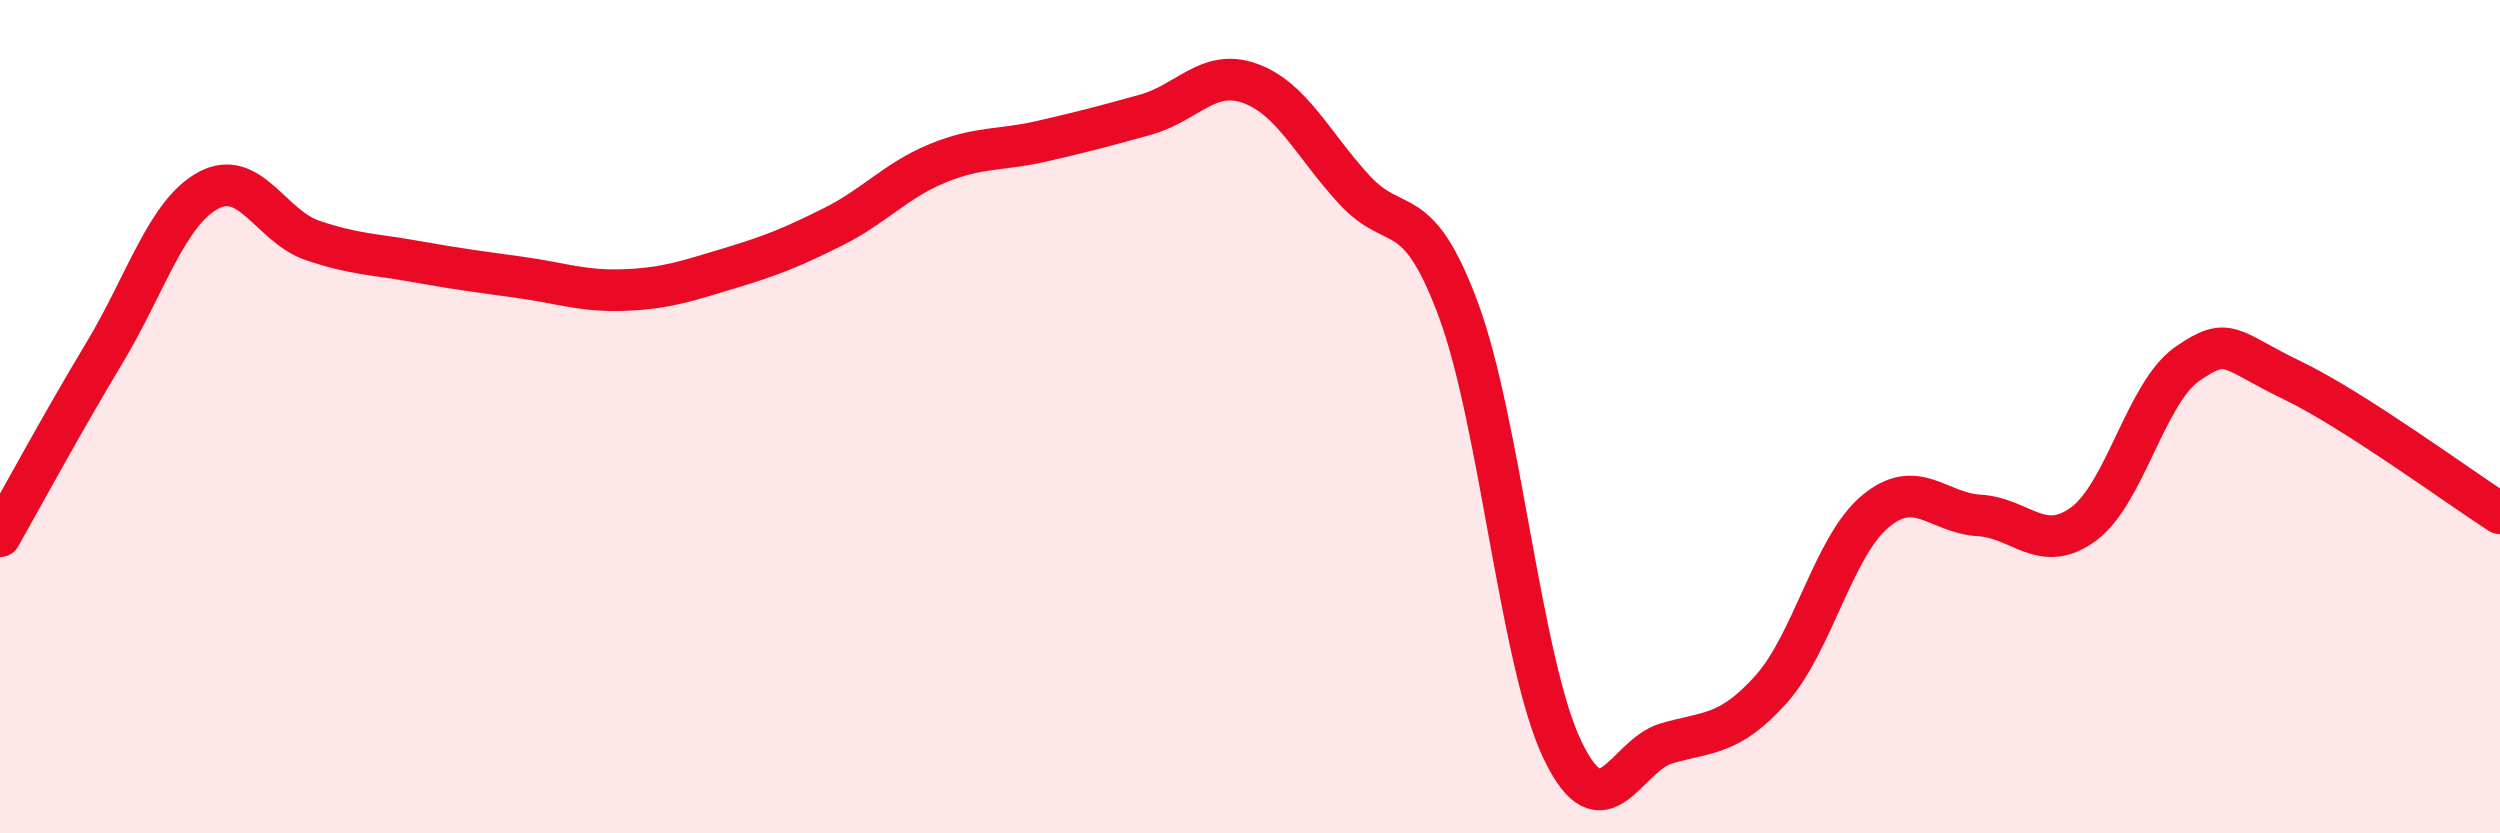
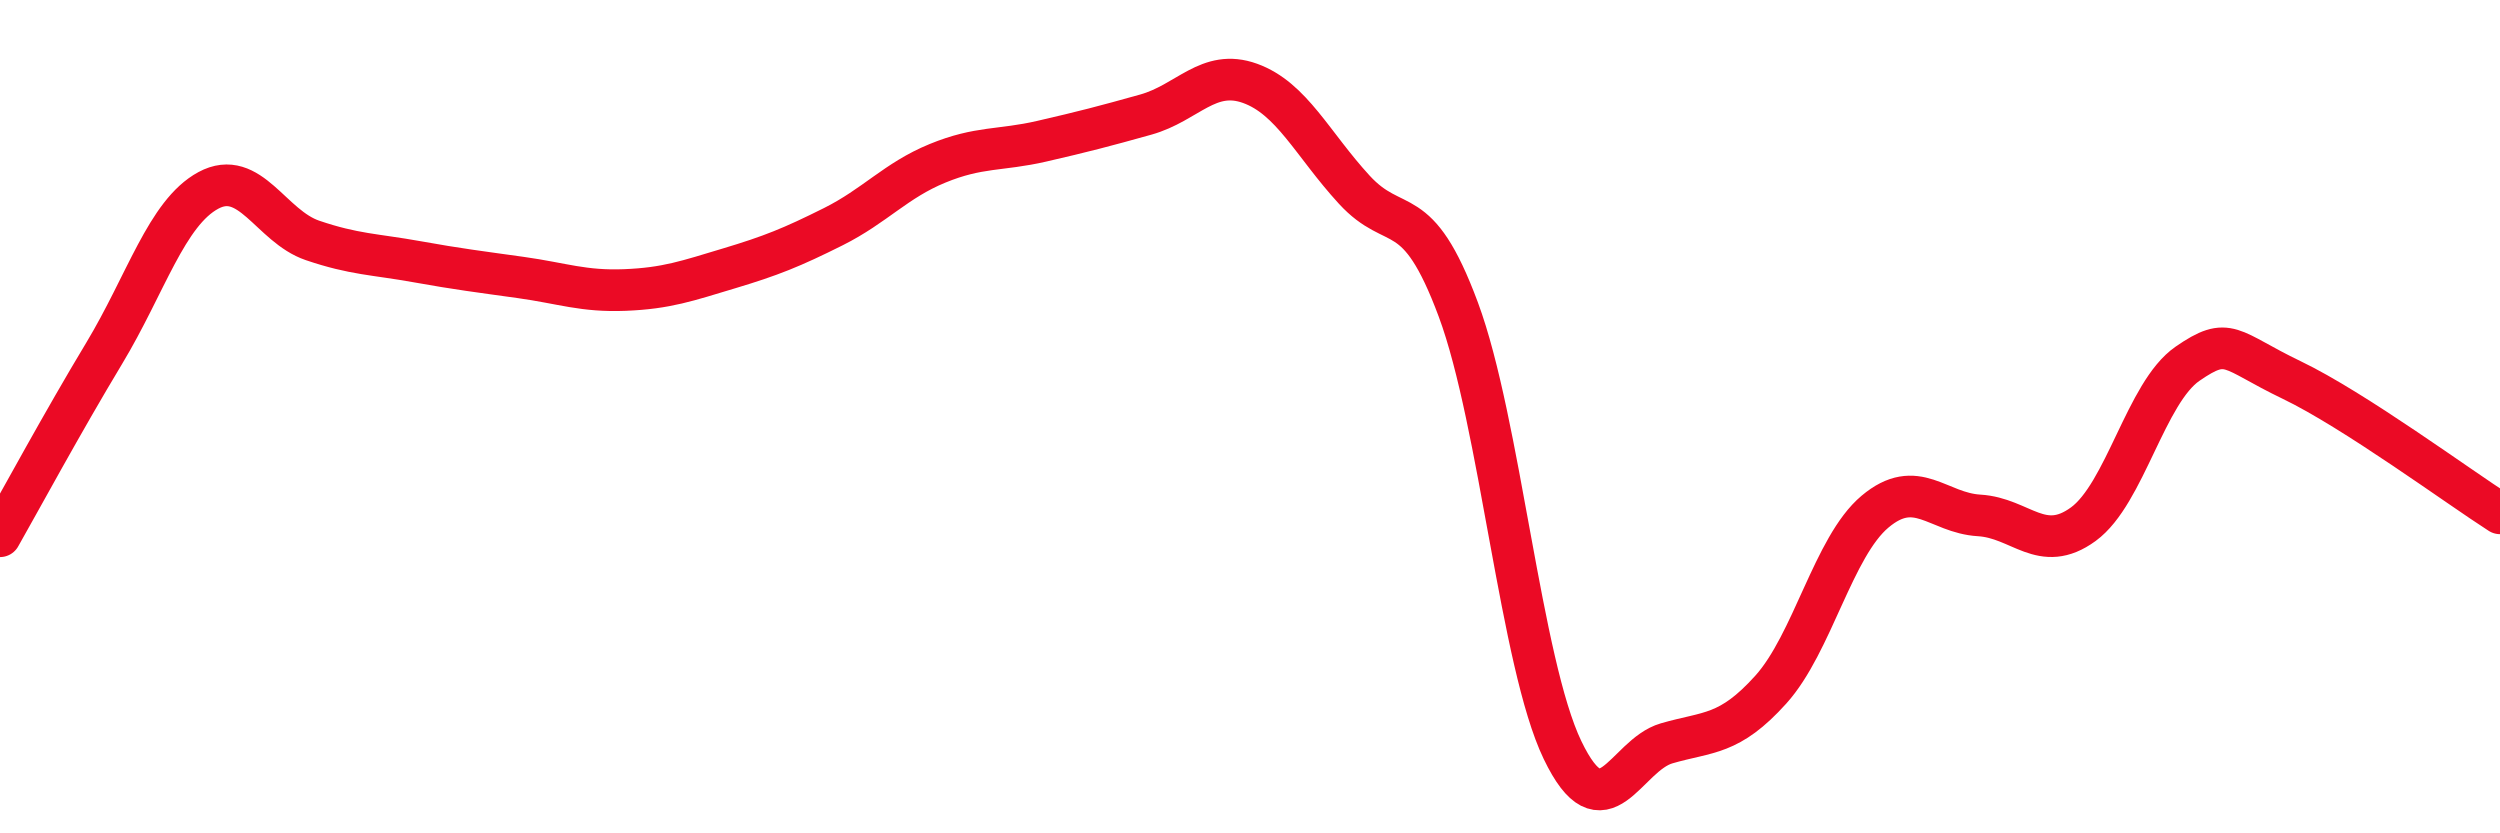
<svg xmlns="http://www.w3.org/2000/svg" width="60" height="20" viewBox="0 0 60 20">
-   <path d="M 0,12.87 C 0.5,11.99 1.5,10.14 2.5,8.48 C 3.5,6.82 4,5.11 5,4.57 C 6,4.03 6.5,5.43 7.5,5.77 C 8.5,6.11 9,6.1 10,6.28 C 11,6.46 11.5,6.52 12.5,6.66 C 13.5,6.8 14,7 15,6.96 C 16,6.92 16.5,6.74 17.5,6.44 C 18.5,6.14 19,5.94 20,5.44 C 21,4.94 21.5,4.33 22.5,3.92 C 23.5,3.51 24,3.62 25,3.39 C 26,3.16 26.5,3.03 27.5,2.75 C 28.5,2.47 29,1.64 30,2 C 31,2.36 31.5,3.46 32.5,4.55 C 33.5,5.64 34,4.74 35,7.43 C 36,10.12 36.5,15.92 37.5,18 C 38.5,20.08 39,18.13 40,17.84 C 41,17.55 41.5,17.66 42.5,16.55 C 43.5,15.44 44,13.12 45,12.28 C 46,11.44 46.5,12.31 47.5,12.37 C 48.5,12.43 49,13.31 50,12.58 C 51,11.85 51.5,9.42 52.5,8.73 C 53.5,8.04 53.5,8.4 55,9.12 C 56.5,9.84 59,11.68 60,12.32L60 20L0 20Z" fill="#EB0A25" opacity="0.1" stroke-linecap="round" stroke-linejoin="round" />
  <path d="M 0,12.87 C 0.5,11.99 1.5,10.14 2.5,8.48 C 3.5,6.82 4,5.11 5,4.57 C 6,4.03 6.5,5.43 7.5,5.77 C 8.5,6.11 9,6.1 10,6.28 C 11,6.46 11.5,6.52 12.5,6.66 C 13.5,6.8 14,7 15,6.96 C 16,6.92 16.5,6.74 17.5,6.44 C 18.5,6.14 19,5.94 20,5.44 C 21,4.94 21.5,4.33 22.5,3.92 C 23.5,3.51 24,3.62 25,3.39 C 26,3.16 26.5,3.03 27.5,2.75 C 28.5,2.47 29,1.64 30,2 C 31,2.36 31.5,3.46 32.5,4.55 C 33.5,5.64 34,4.74 35,7.43 C 36,10.12 36.5,15.92 37.5,18 C 38.5,20.08 39,18.13 40,17.84 C 41,17.55 41.5,17.66 42.5,16.55 C 43.5,15.44 44,13.12 45,12.28 C 46,11.44 46.5,12.31 47.5,12.37 C 48.5,12.43 49,13.31 50,12.58 C 51,11.85 51.5,9.42 52.5,8.73 C 53.5,8.04 53.5,8.4 55,9.12 C 56.5,9.84 59,11.68 60,12.32" stroke="#EB0A25" stroke-width="1" fill="none" stroke-linecap="round" stroke-linejoin="round" />
</svg>